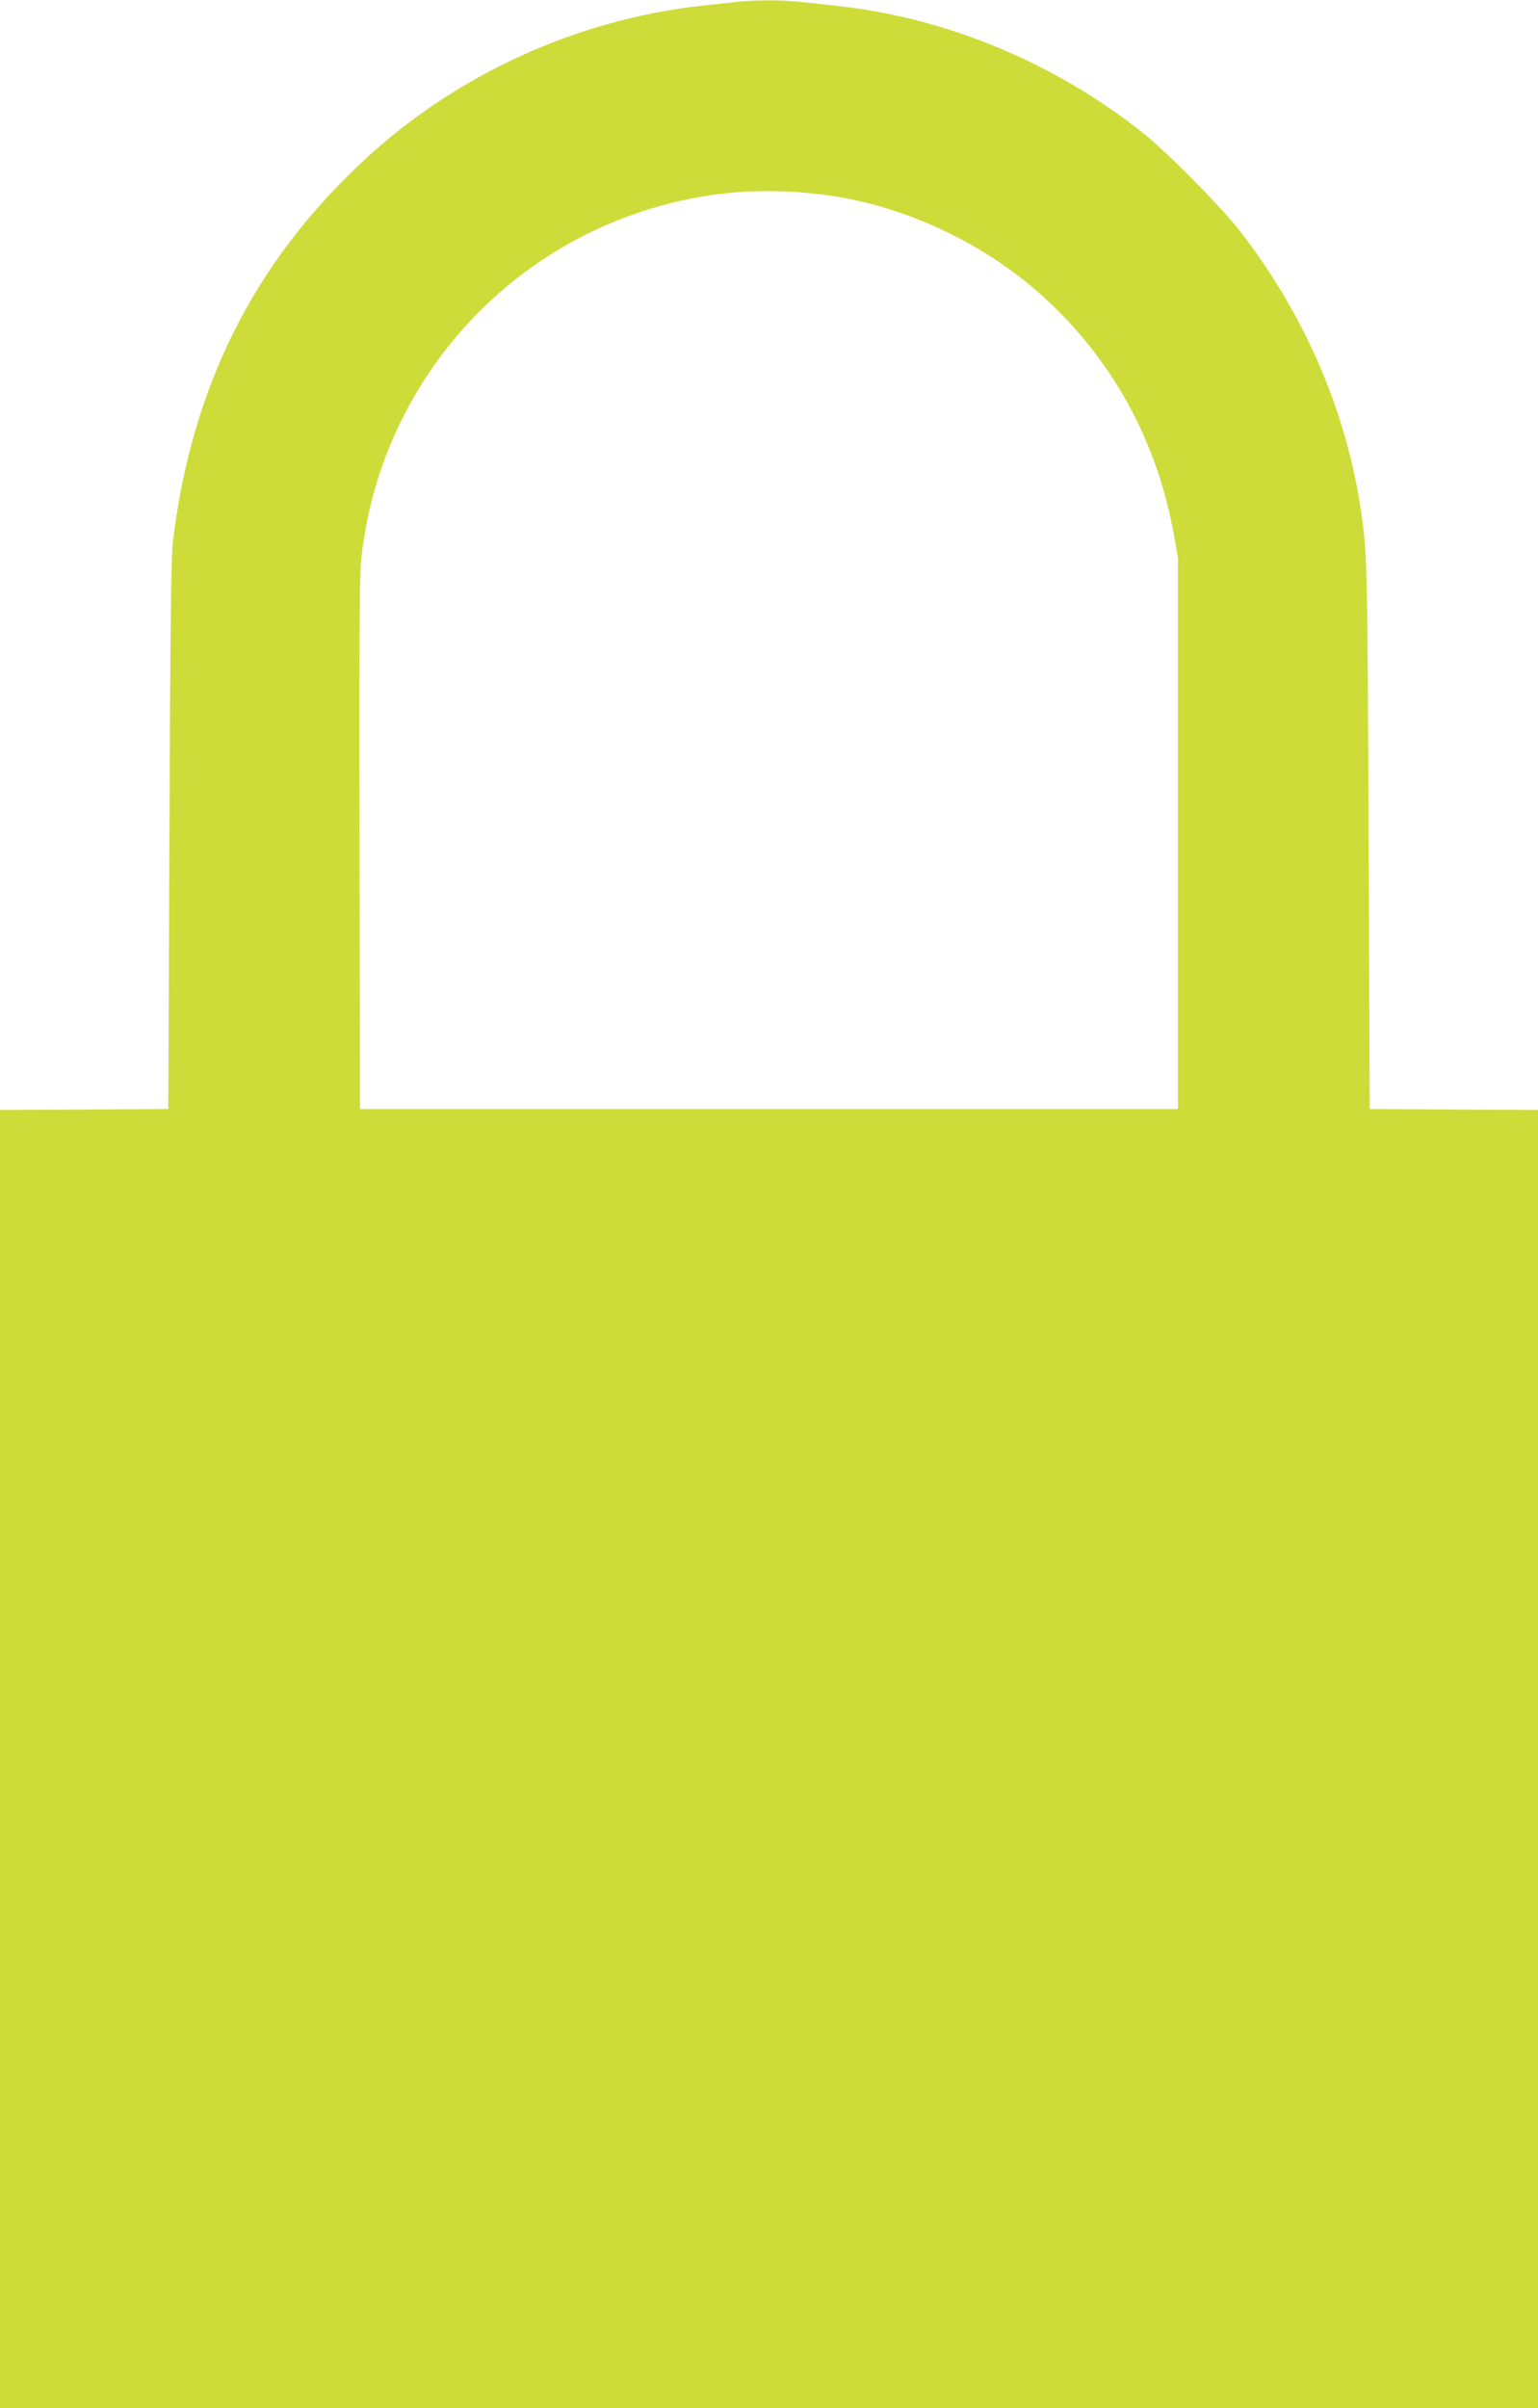
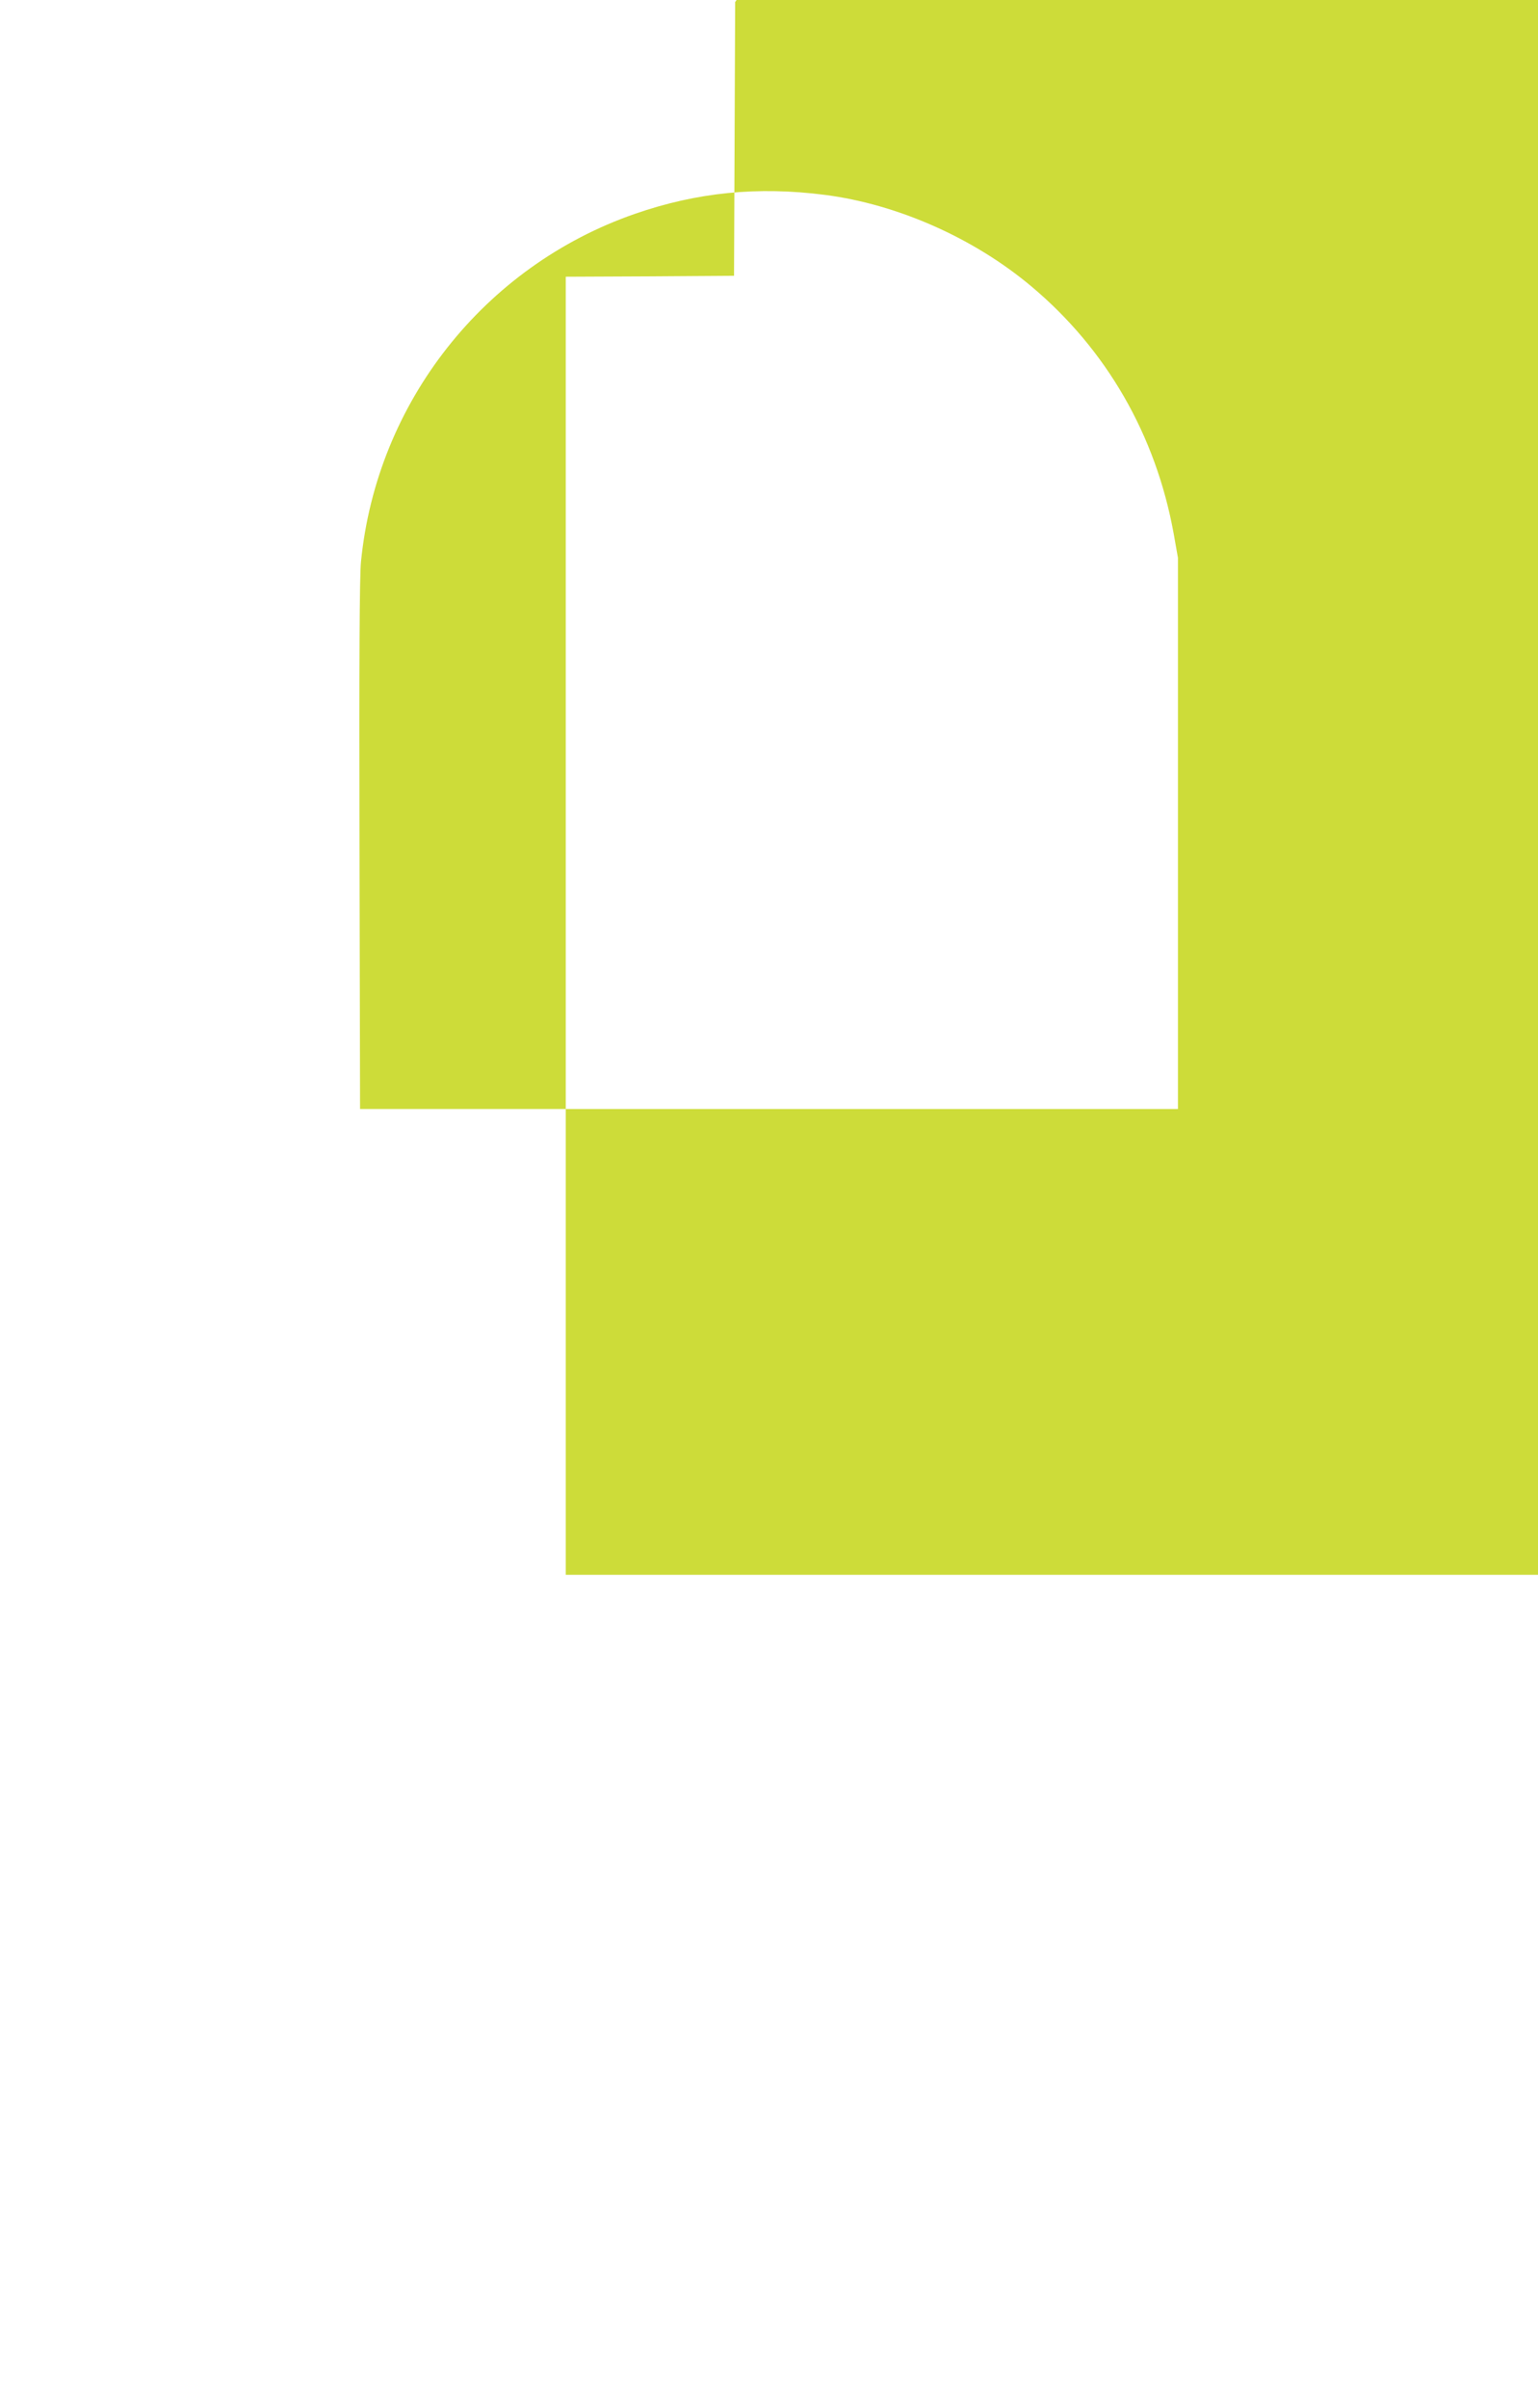
<svg xmlns="http://www.w3.org/2000/svg" version="1.0" width="818pt" height="1280pt" viewBox="0 0 818 1280" preserveAspectRatio="xMidYMid meet">
  <g transform="translate(0,1280) scale(0.1,-0.1)" fill="#cddc39" stroke="none">
-     <path d="M3910 12789 c-41 -5 -120 -13 -175 -19 -665 -73 -1306 -365 -1795 -818 -590 -546 -923 -1210 -1021 -2037 -9 -71 -14 -524 -18 -1555 l-6 -1455 -447 -3 -448 -2 0 -3450 0 -3450 4090 0 4090 0 0 3450 0 3450 -447 2 -448 3 -6 1455 c-6 1439 -7 1493 -40 1720 -77 531 -300 1048 -643 1490 -104 134 -391 424 -524 529 -415 327 -910 551 -1420 641 -101 18 -158 25 -394 50 -110 11 -239 11 -348 -1z m478 -1025 c387 -50 792 -230 1097 -486 400 -335 662 -791 757 -1313 l23 -130 0 -1465 0 -1465 -2175 0 -2175 0 -3 1400 c-2 958 0 1435 8 1510 84 846 654 1569 1456 1848 331 115 655 147 1012 101z" />
+     <path d="M3910 12789 l-6 -1455 -447 -3 -448 -2 0 -3450 0 -3450 4090 0 4090 0 0 3450 0 3450 -447 2 -448 3 -6 1455 c-6 1439 -7 1493 -40 1720 -77 531 -300 1048 -643 1490 -104 134 -391 424 -524 529 -415 327 -910 551 -1420 641 -101 18 -158 25 -394 50 -110 11 -239 11 -348 -1z m478 -1025 c387 -50 792 -230 1097 -486 400 -335 662 -791 757 -1313 l23 -130 0 -1465 0 -1465 -2175 0 -2175 0 -3 1400 c-2 958 0 1435 8 1510 84 846 654 1569 1456 1848 331 115 655 147 1012 101z" />
  </g>
</svg>